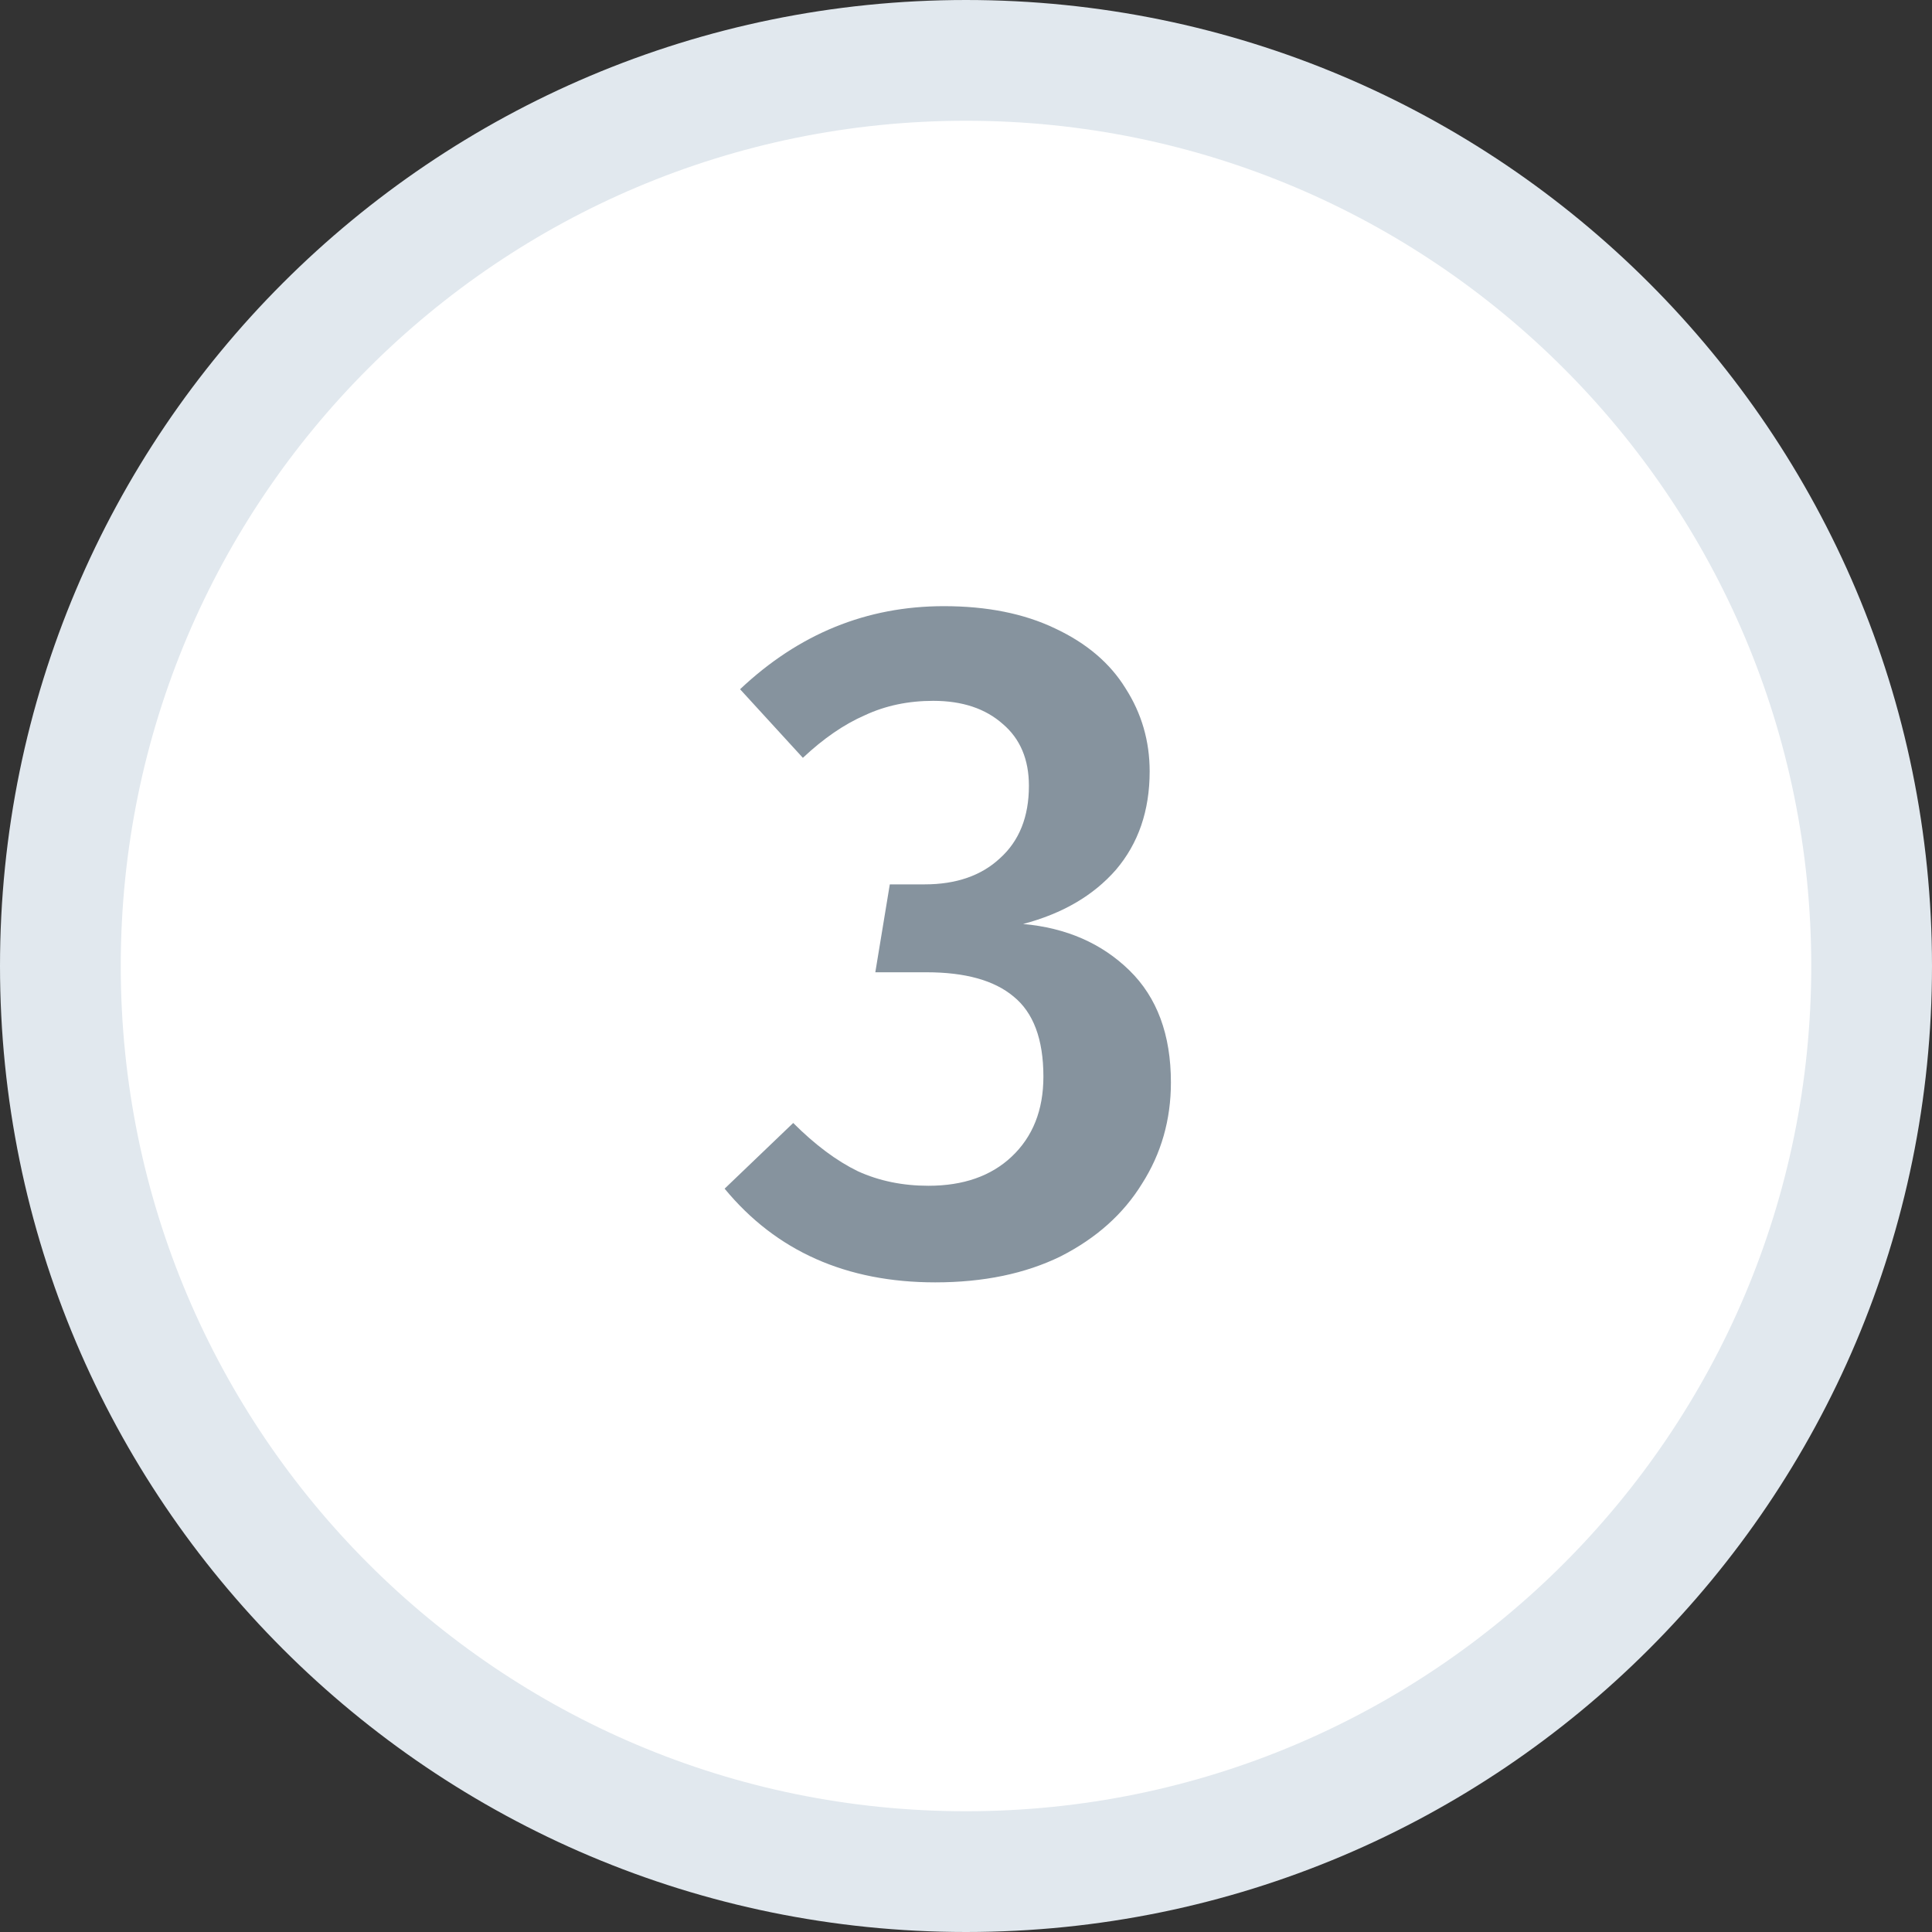
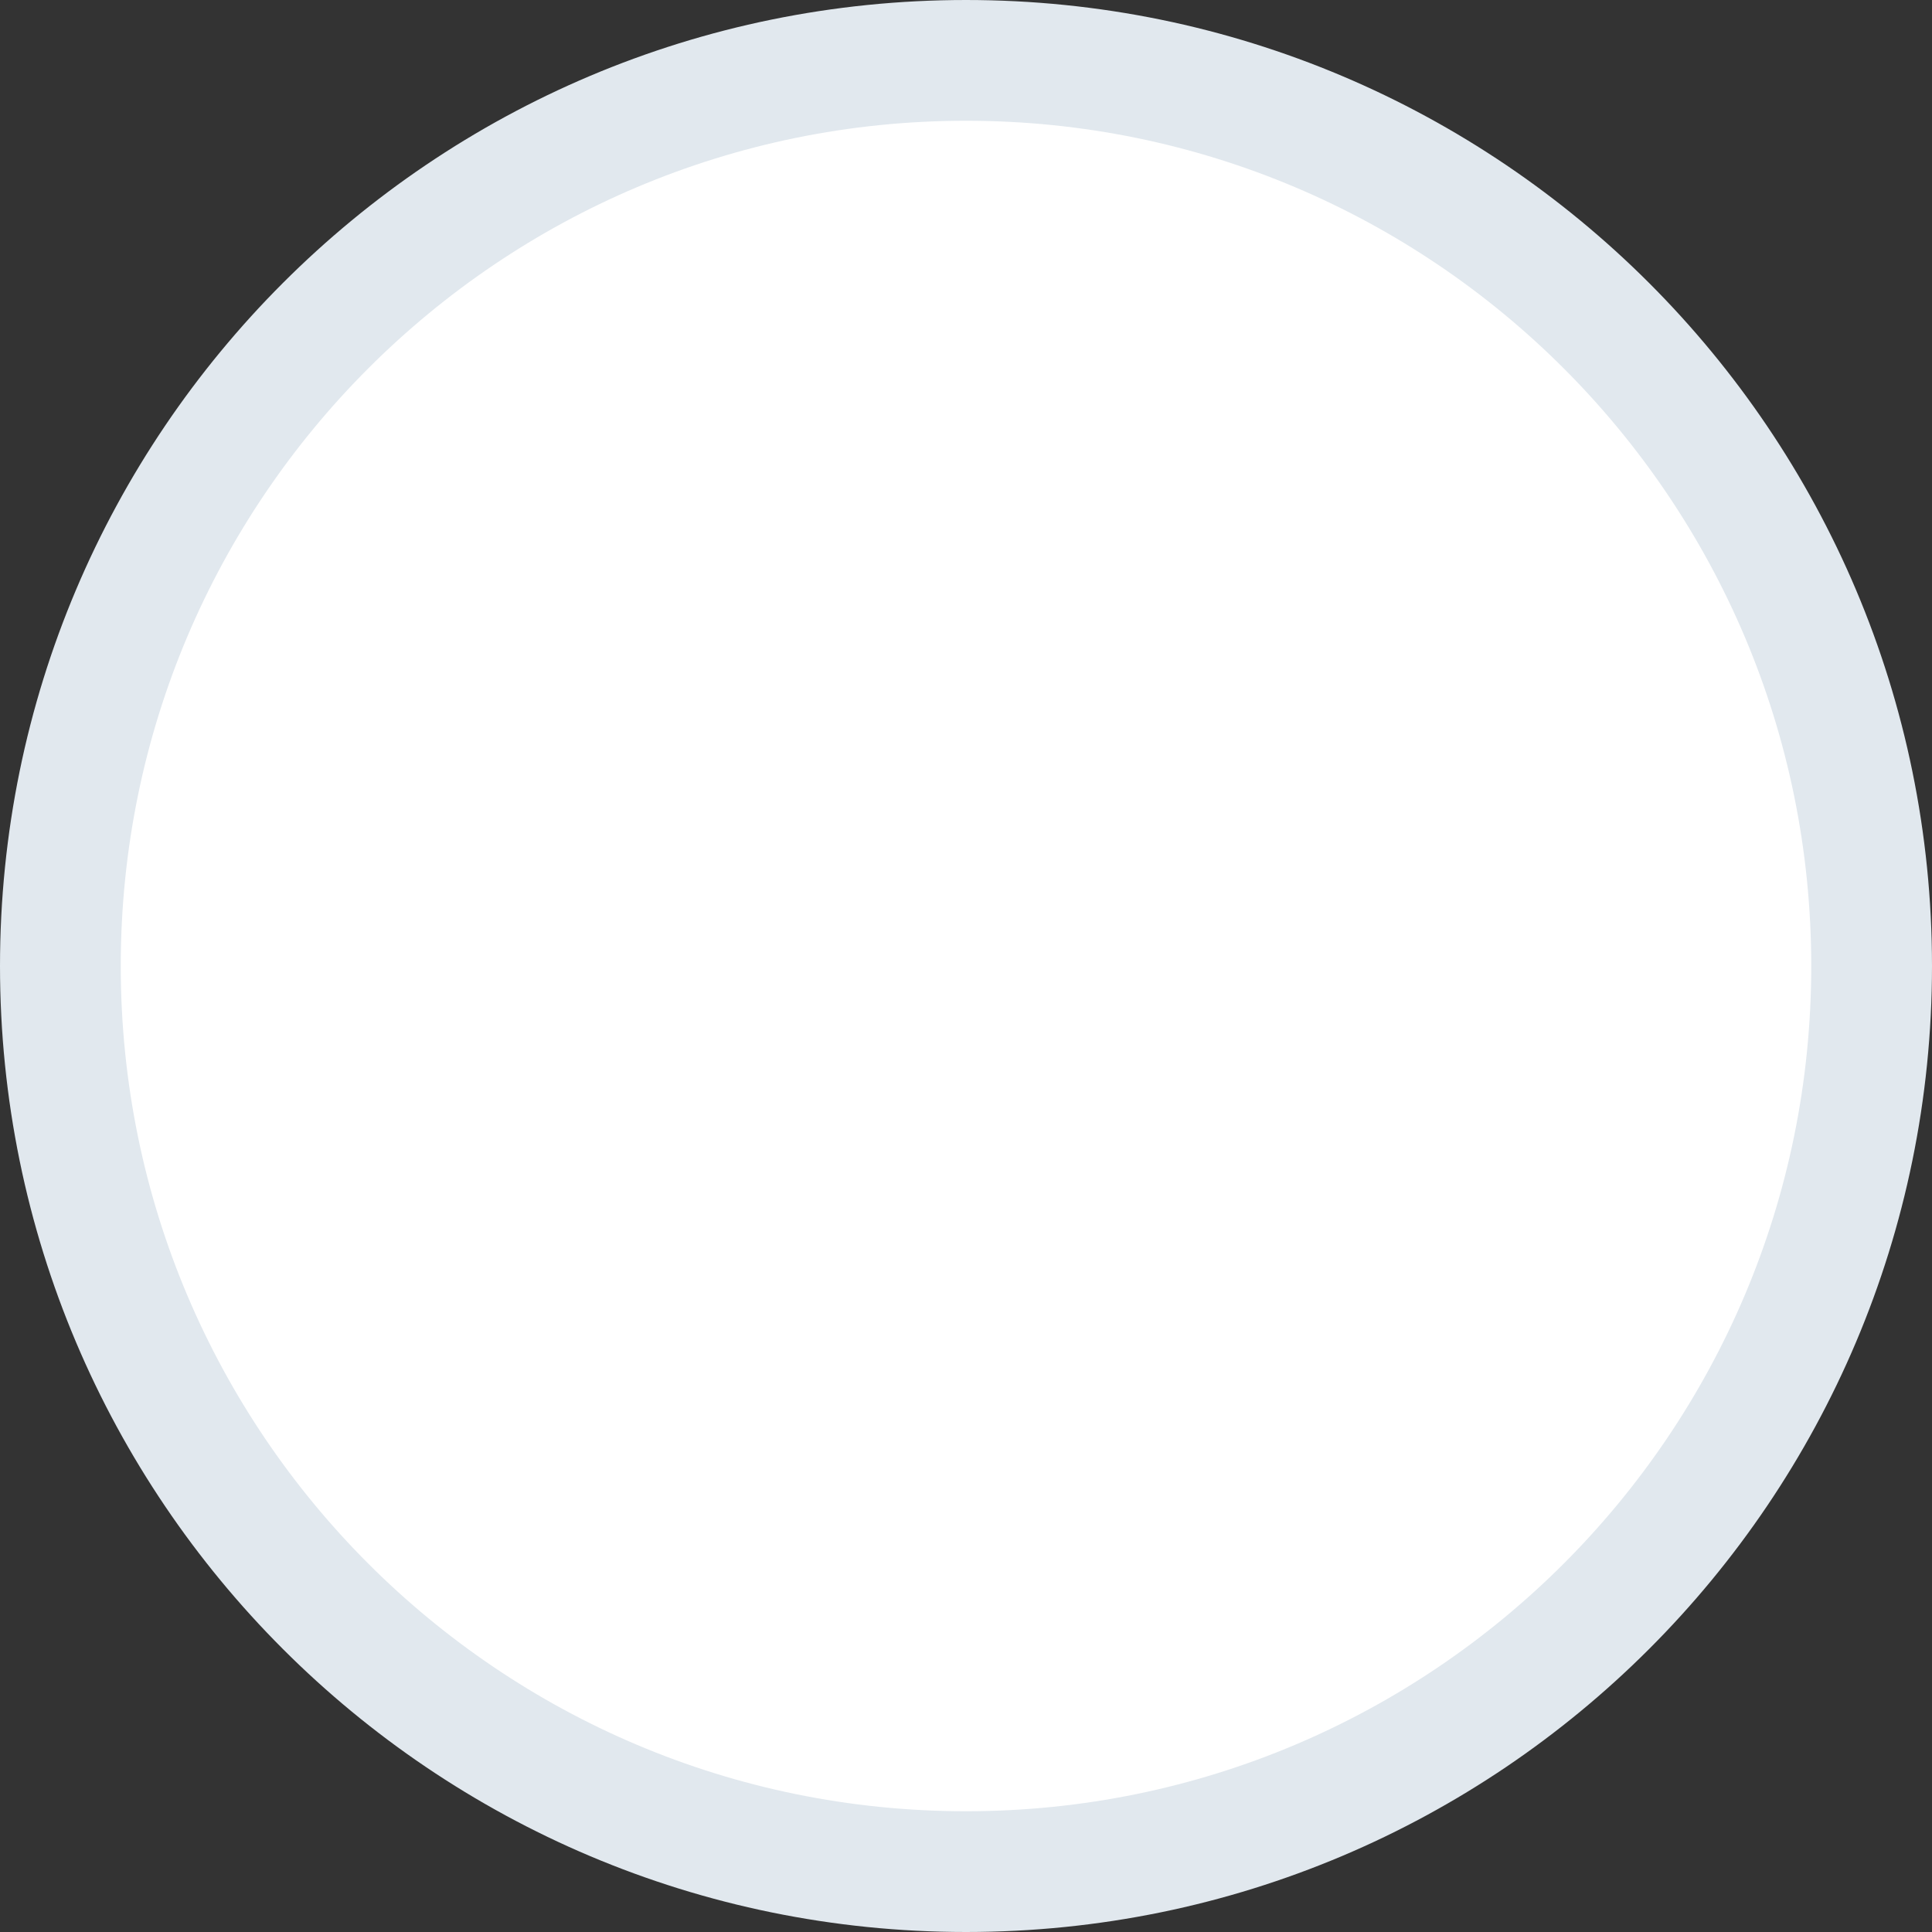
<svg xmlns="http://www.w3.org/2000/svg" width="32" height="32" viewBox="0 0 32 32" fill="none">
  <rect x="0" y="0" width="32" height="32" fill="#333333" stroke="none" />
  <path d="M31 16C31 24.284 24.284 31 16 31C7.716 31 1 24.284 1 16C1 7.716 7.716 1 16 1C24.284 1 31 7.716 31 16Z" fill="white" stroke="#E1E8EE" stroke-width="2" />
-   <path d="M15.634 10.04C16.349 10.04 16.962 10.163 17.474 10.408C17.997 10.653 18.386 10.984 18.642 11.4C18.909 11.816 19.042 12.275 19.042 12.776C19.042 13.427 18.855 13.971 18.482 14.408C18.108 14.835 17.596 15.133 16.946 15.304C17.66 15.368 18.247 15.624 18.706 16.072C19.165 16.52 19.394 17.139 19.394 17.928C19.394 18.547 19.234 19.107 18.914 19.608C18.605 20.109 18.157 20.509 17.57 20.808C16.983 21.096 16.29 21.24 15.49 21.24C14.018 21.24 12.855 20.723 12.002 19.688L13.138 18.6C13.501 18.963 13.858 19.229 14.21 19.4C14.562 19.56 14.951 19.64 15.378 19.64C15.954 19.64 16.413 19.48 16.754 19.16C17.106 18.829 17.282 18.387 17.282 17.832C17.282 17.213 17.116 16.771 16.786 16.504C16.466 16.237 15.986 16.104 15.346 16.104H14.498L14.738 14.648H15.314C15.836 14.648 16.253 14.504 16.562 14.216C16.882 13.928 17.042 13.528 17.042 13.016C17.042 12.579 16.898 12.237 16.61 11.992C16.322 11.736 15.938 11.608 15.458 11.608C15.042 11.608 14.663 11.688 14.322 11.848C13.98 11.997 13.639 12.232 13.298 12.552L12.258 11.416C13.229 10.499 14.354 10.04 15.634 10.04Z" fill="#86939E" />
</svg>